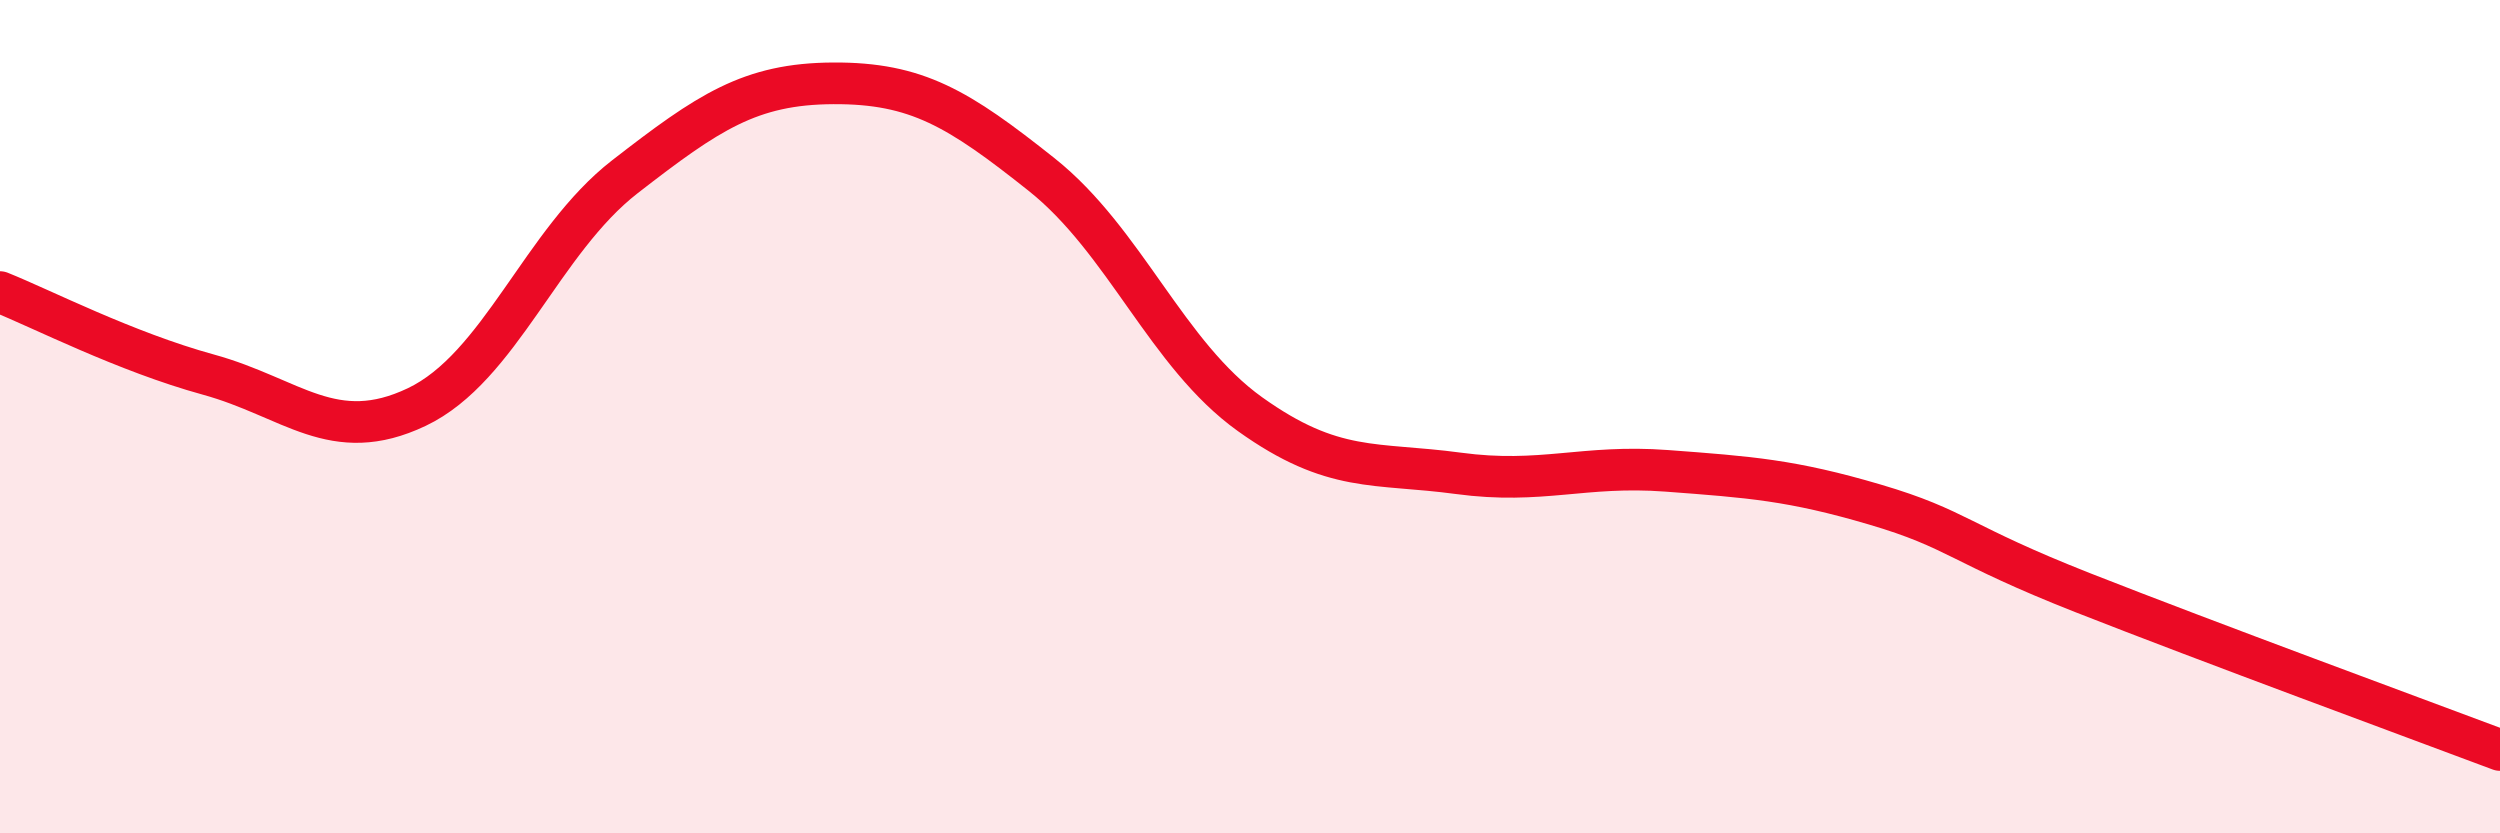
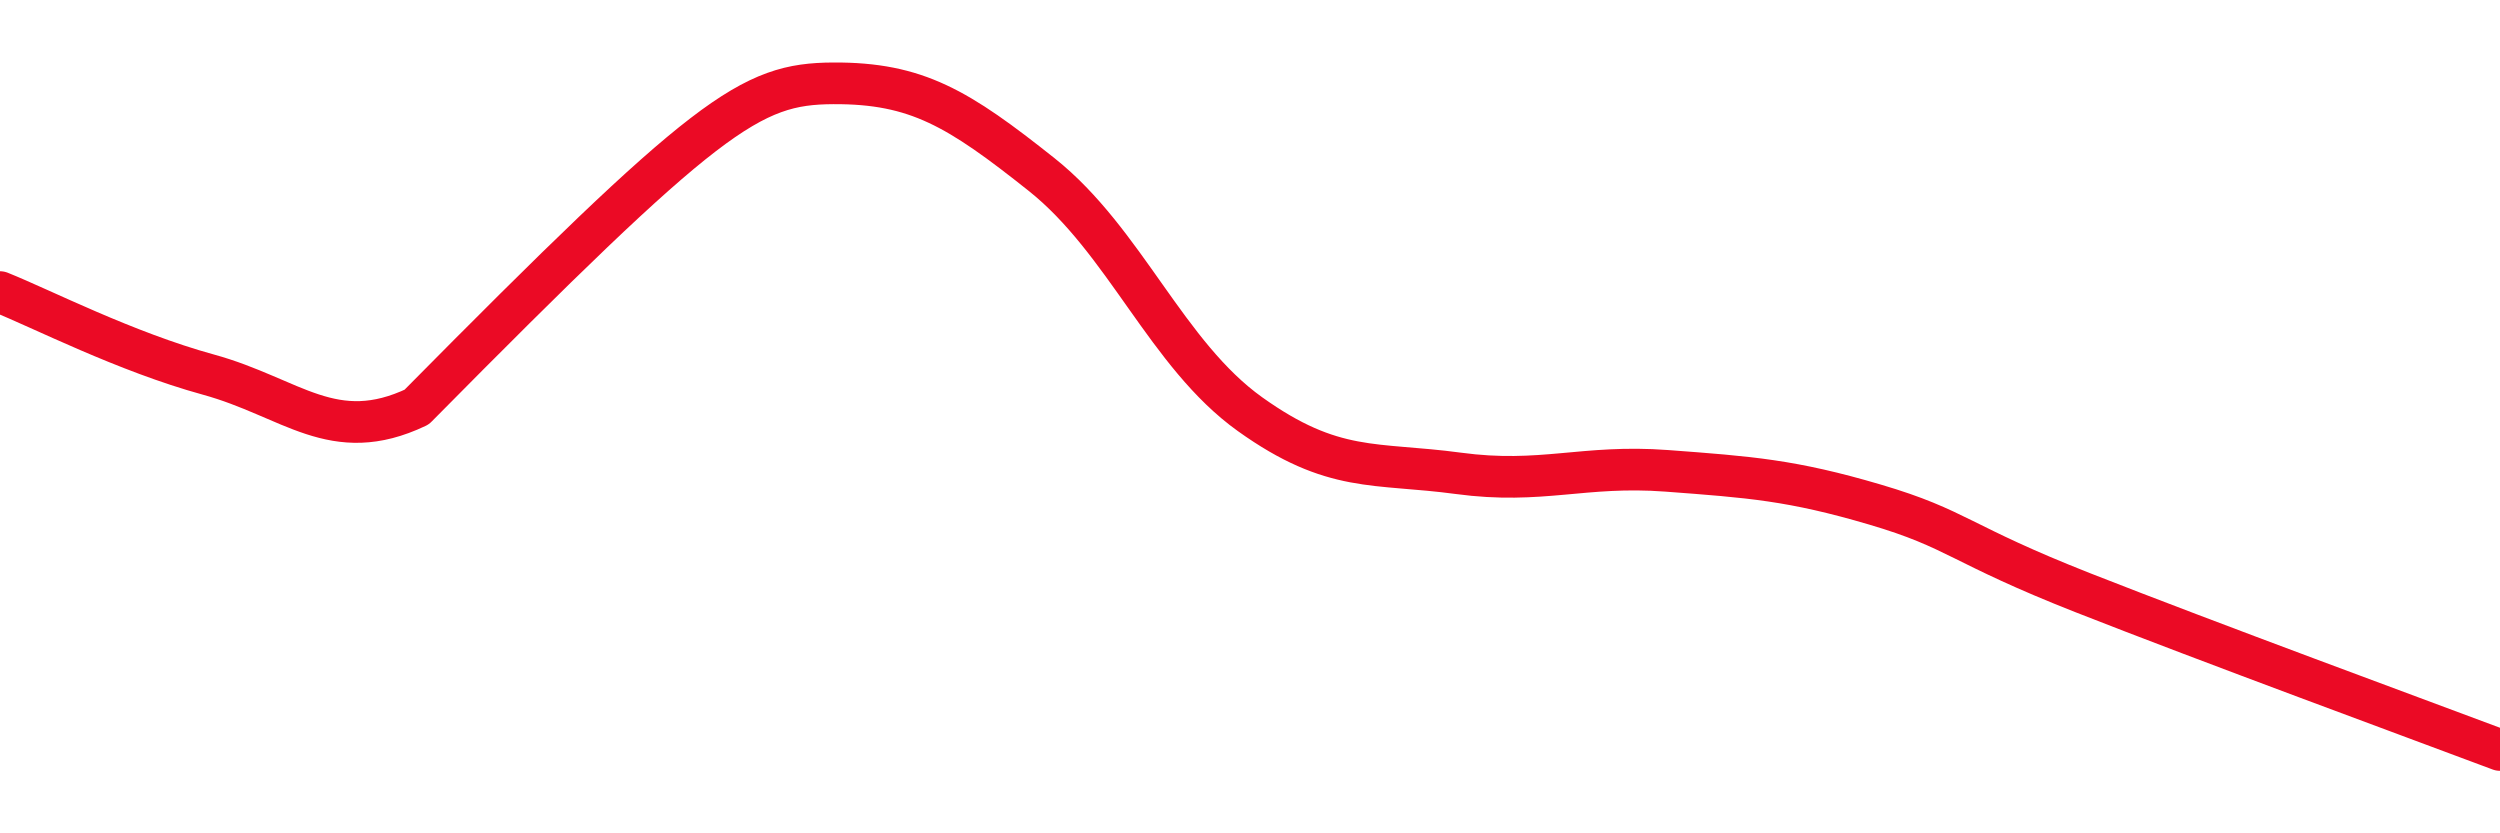
<svg xmlns="http://www.w3.org/2000/svg" width="60" height="20" viewBox="0 0 60 20">
-   <path d="M 0,7.01 C 1,7.41 3,8.44 5,8.99 C 7,9.54 8,10.72 10,9.77 C 12,8.82 13,5.79 15,4.24 C 17,2.69 18,2.01 20,2 C 22,1.99 23,2.6 25,4.19 C 27,5.78 28,8.51 30,9.94 C 32,11.37 33,11.09 35,11.36 C 37,11.63 38,11.15 40,11.3 C 42,11.45 43,11.52 45,12.11 C 47,12.7 47,13.05 50,14.23 C 53,15.41 58,17.25 60,18L60 20L0 20Z" fill="#EB0A25" opacity="0.1" stroke-linecap="round" stroke-linejoin="round" />
-   <path d="M 0,7.01 C 1,7.41 3,8.44 5,8.99 C 7,9.54 8,10.72 10,9.77 C 12,8.82 13,5.79 15,4.24 C 17,2.69 18,2.01 20,2 C 22,1.99 23,2.6 25,4.19 C 27,5.78 28,8.51 30,9.94 C 32,11.37 33,11.09 35,11.36 C 37,11.63 38,11.15 40,11.3 C 42,11.45 43,11.52 45,12.11 C 47,12.7 47,13.05 50,14.23 C 53,15.41 58,17.25 60,18" stroke="#EB0A25" stroke-width="1" fill="none" stroke-linecap="round" stroke-linejoin="round" />
+   <path d="M 0,7.01 C 1,7.41 3,8.44 5,8.99 C 7,9.54 8,10.72 10,9.77 C 17,2.69 18,2.01 20,2 C 22,1.99 23,2.6 25,4.19 C 27,5.78 28,8.51 30,9.94 C 32,11.37 33,11.09 35,11.36 C 37,11.63 38,11.15 40,11.3 C 42,11.45 43,11.52 45,12.11 C 47,12.7 47,13.05 50,14.23 C 53,15.41 58,17.25 60,18" stroke="#EB0A25" stroke-width="1" fill="none" stroke-linecap="round" stroke-linejoin="round" />
</svg>